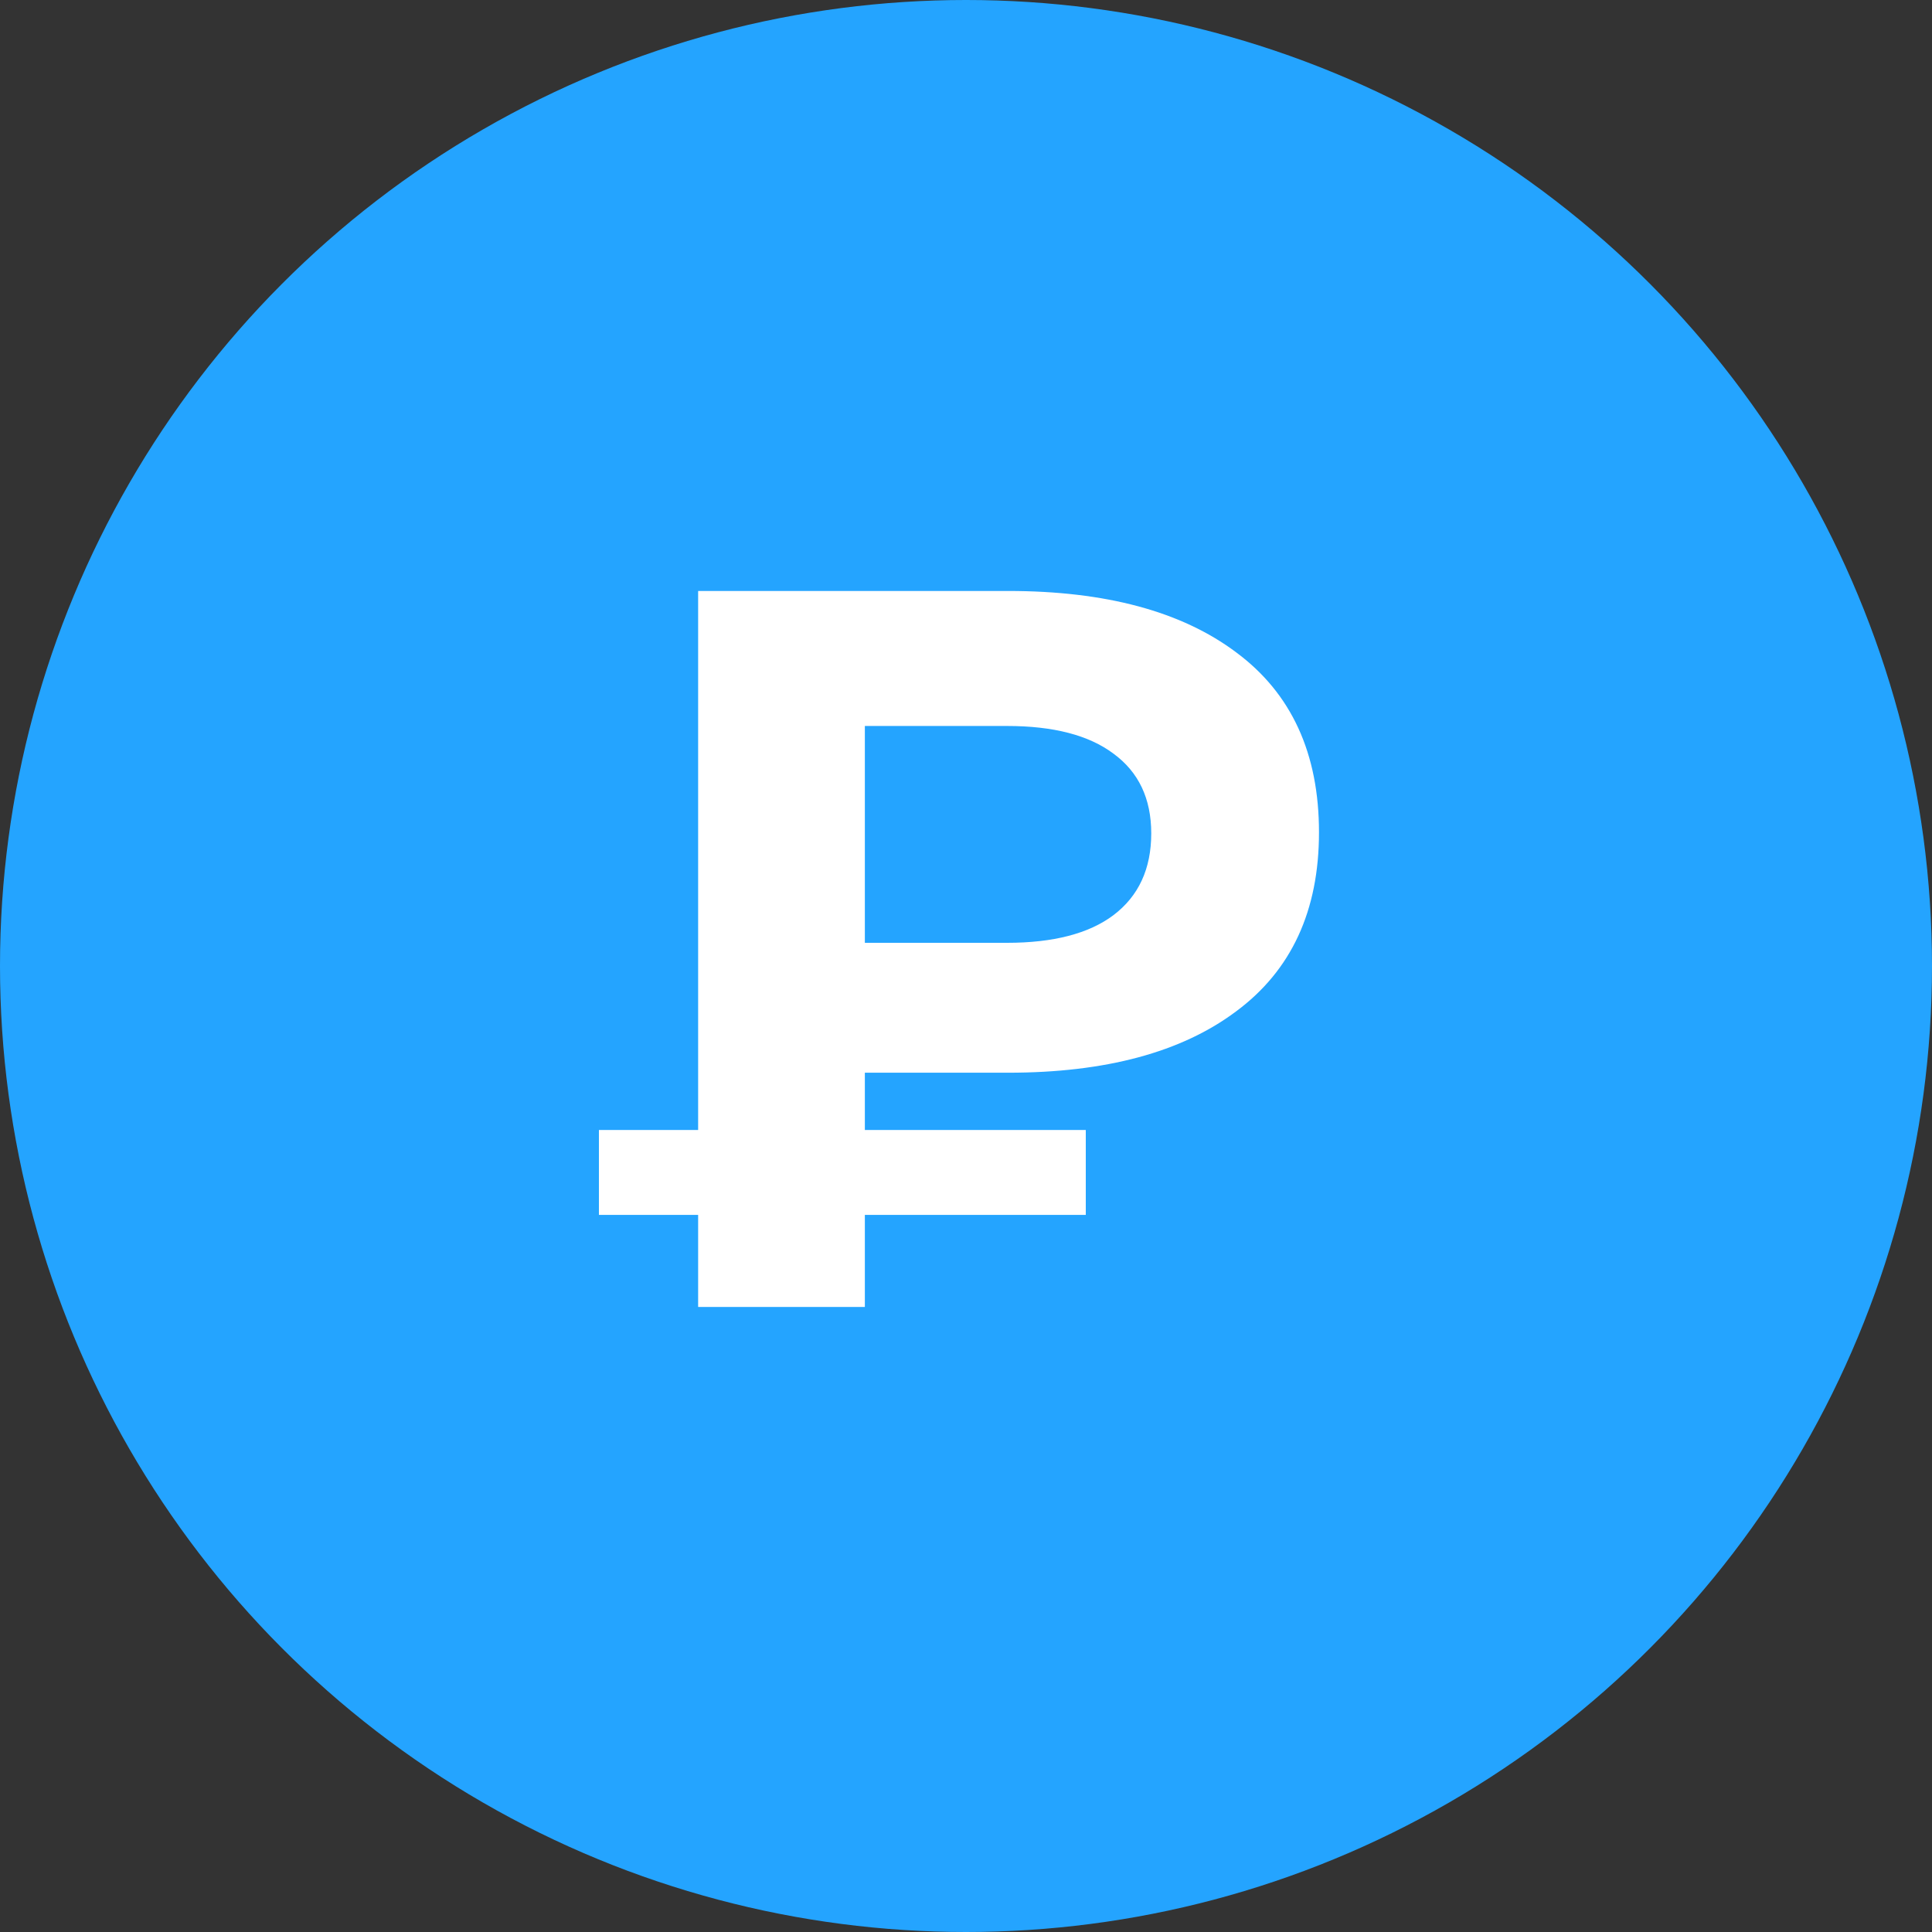
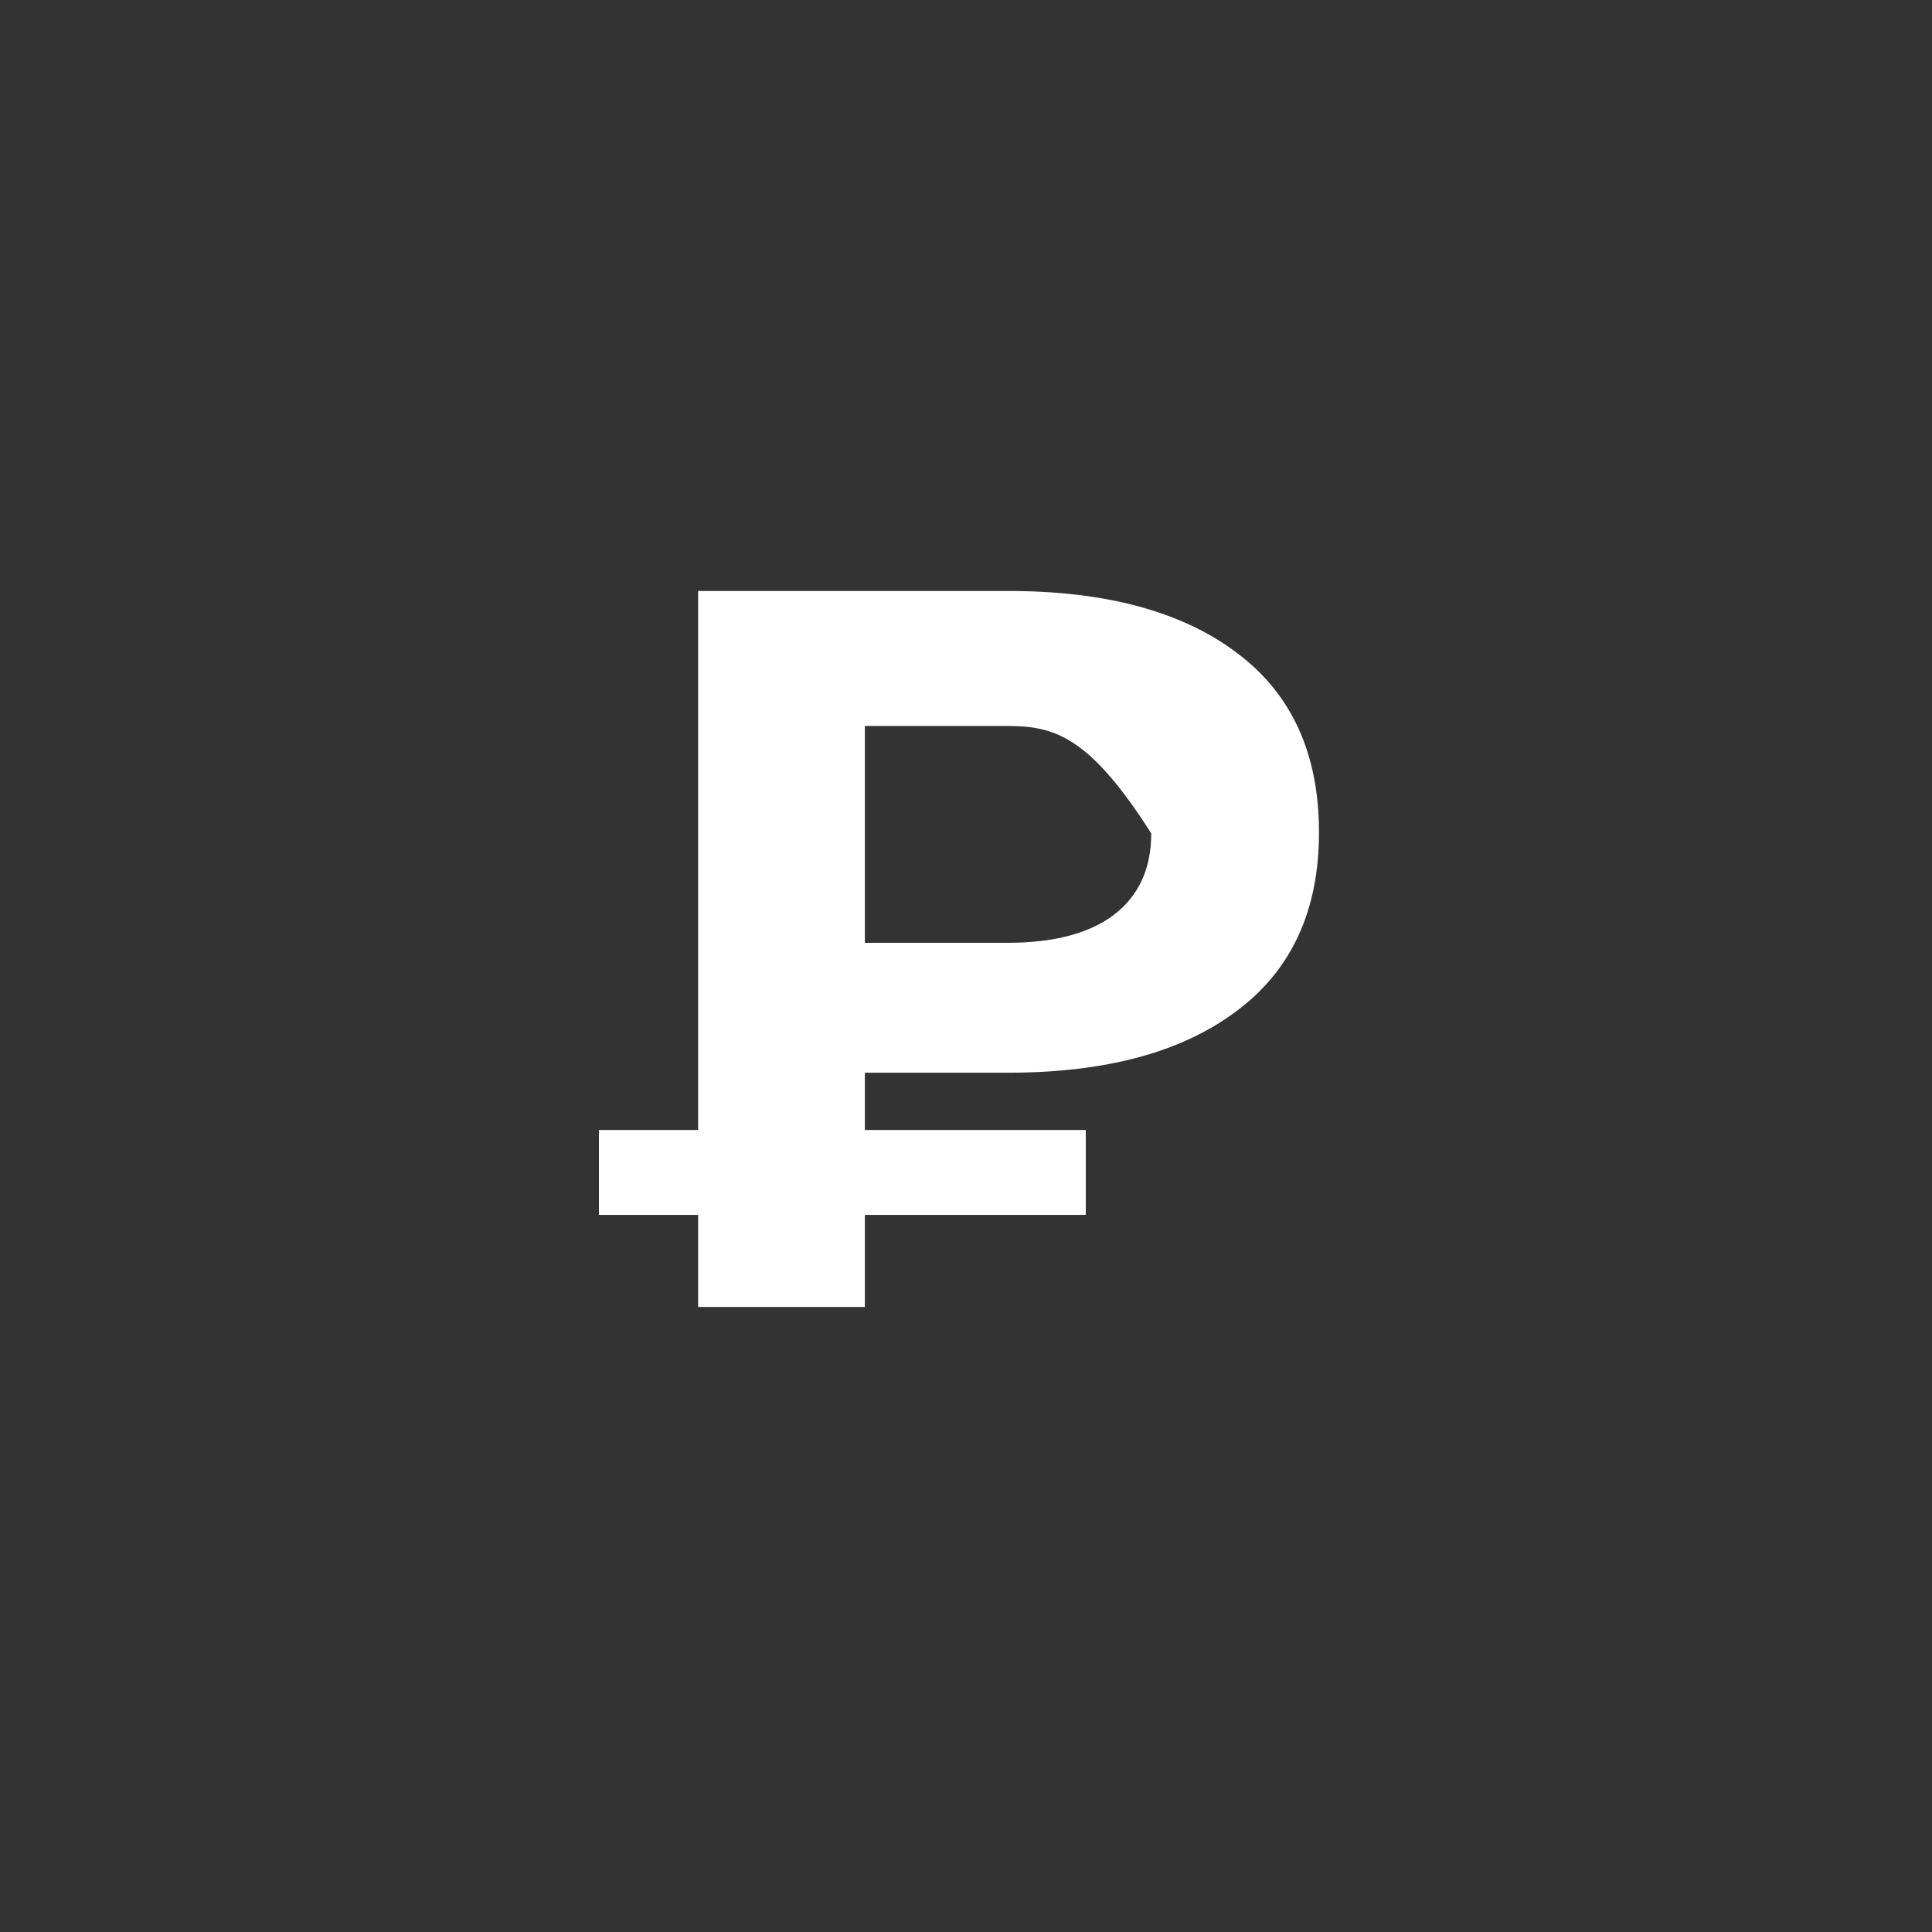
<svg xmlns="http://www.w3.org/2000/svg" width="34" height="34" viewBox="0 0 34 34" fill="none">
  <rect x="0" y="0" width="34" height="34" fill="#333333" stroke="none" />
-   <circle cx="17" cy="17" r="17" fill="#24A4FF" />
-   <path d="M15.22 18.878V19.886H19.108V21.38H15.22V23H12.286V21.38H10.54V19.886H12.286V10.4H17.74C19.456 10.4 20.794 10.76 21.754 11.48C22.726 12.2 23.212 13.256 23.212 14.648C23.212 16.028 22.726 17.078 21.754 17.798C20.794 18.518 19.456 18.878 17.74 18.878H15.22ZM20.26 14.666C20.26 14.054 20.038 13.586 19.594 13.262C19.162 12.938 18.538 12.776 17.722 12.776H15.22V16.592H17.722C18.538 16.592 19.162 16.43 19.594 16.106C20.038 15.77 20.26 15.29 20.26 14.666Z" fill="white" />
+   <path d="M15.22 18.878V19.886H19.108V21.38H15.22V23H12.286V21.38H10.54V19.886H12.286V10.4H17.74C19.456 10.4 20.794 10.76 21.754 11.48C22.726 12.2 23.212 13.256 23.212 14.648C23.212 16.028 22.726 17.078 21.754 17.798C20.794 18.518 19.456 18.878 17.74 18.878H15.22ZM20.26 14.666C19.162 12.938 18.538 12.776 17.722 12.776H15.22V16.592H17.722C18.538 16.592 19.162 16.43 19.594 16.106C20.038 15.77 20.26 15.29 20.26 14.666Z" fill="white" />
</svg>